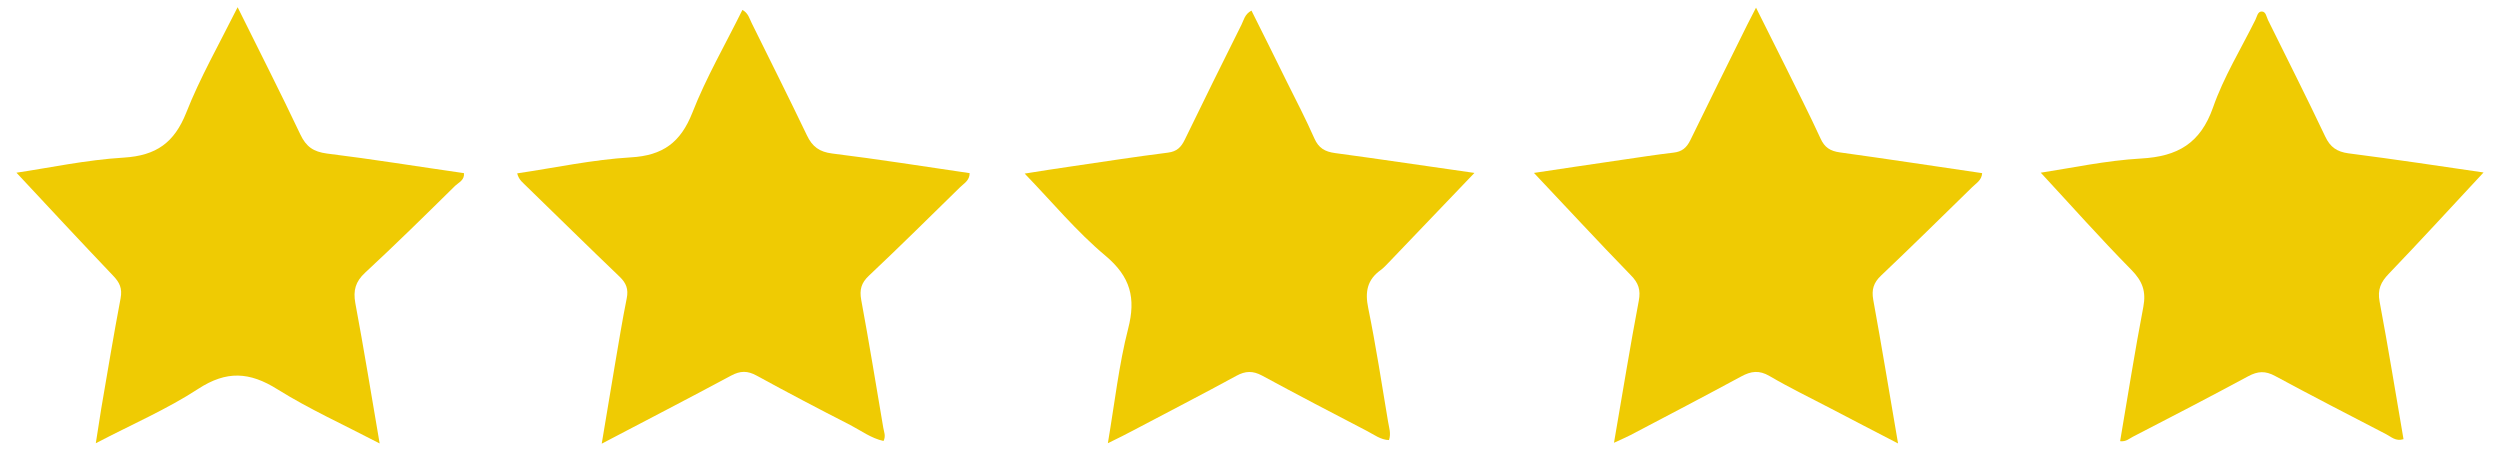
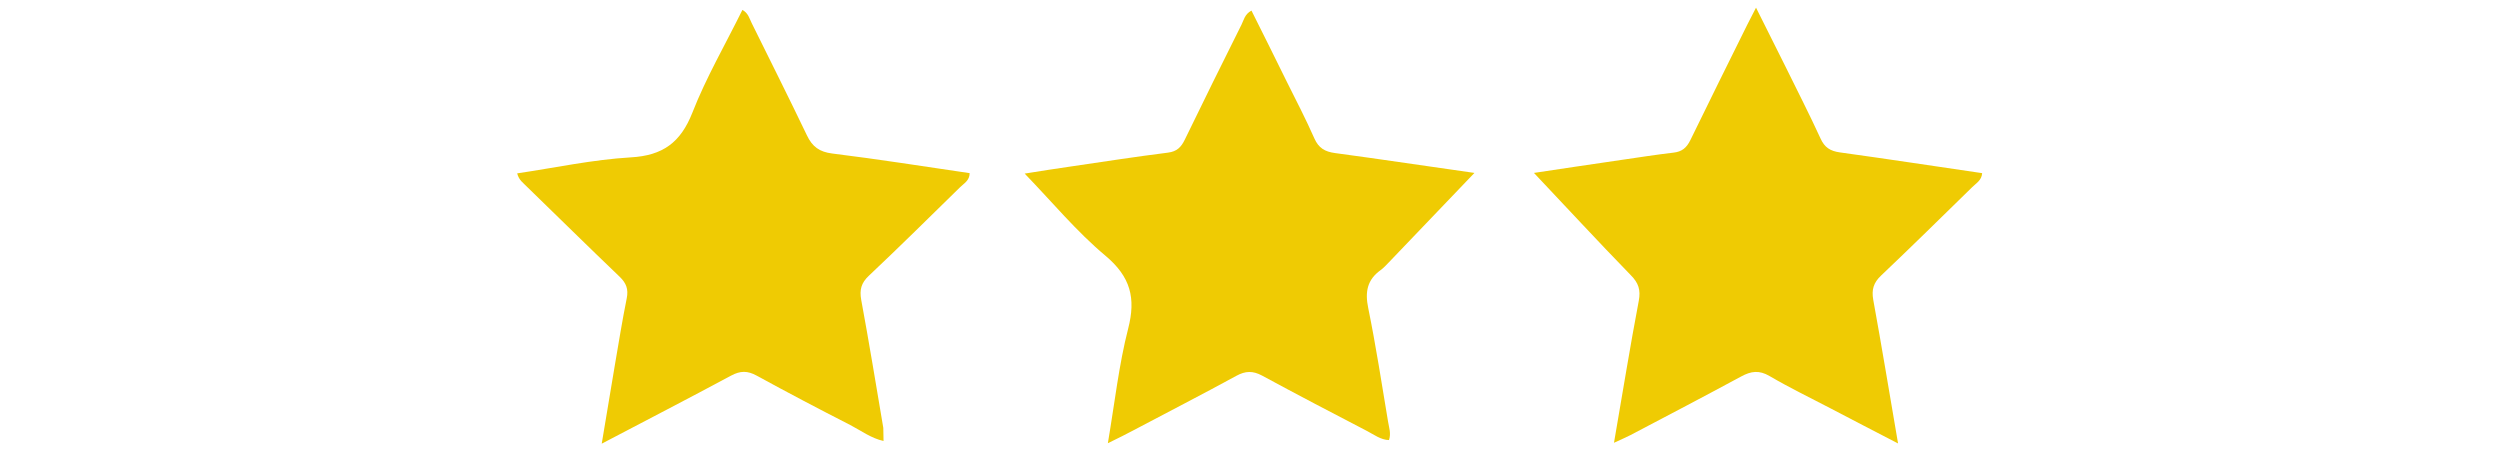
<svg xmlns="http://www.w3.org/2000/svg" version="1.1" id="Layer_1" x="0px" y="0px" viewBox="0 0 110.89 20" style="enable-background:new 0 0 110.89 20;" xml:space="preserve">
  <style type="text/css">
	.st0{fill:#EFCB03;}
</style>
  <g>
    <path class="st0" d="M49.14,19.66c0.31-1.83,0.49-3.48,0.9-5.08c0.35-1.36,0.11-2.3-1.01-3.24c-1.28-1.07-2.36-2.38-3.58-3.64   c0.69-0.11,1.38-0.22,2.08-0.32c1.43-0.21,2.85-0.43,4.28-0.61c0.39-0.05,0.58-0.24,0.74-0.57c0.83-1.71,1.67-3.41,2.52-5.11   c0.1-0.2,0.14-0.46,0.44-0.62c0.53,1.06,1.05,2.1,1.56,3.14c0.42,0.84,0.85,1.67,1.23,2.53c0.19,0.43,0.47,0.59,0.92,0.65   c2.09,0.28,4.18,0.6,6.18,0.88c-1.25,1.31-2.52,2.63-3.79,3.96c-0.12,0.12-0.23,0.25-0.37,0.35c-0.6,0.43-0.7,0.97-0.55,1.69   c0.34,1.67,0.6,3.36,0.88,5.04c0.04,0.26,0.14,0.51,0.04,0.81c-0.37-0.01-0.66-0.24-0.97-0.4c-1.56-0.81-3.11-1.62-4.66-2.46   c-0.41-0.22-0.74-0.21-1.14,0.01c-1.52,0.83-3.06,1.62-4.59,2.43C49.96,19.26,49.64,19.41,49.14,19.66z" />
    <path class="st0" d="M71.59,19.64c0.38-2.19,0.71-4.25,1.1-6.3c0.09-0.48-0.01-0.79-0.36-1.14c-1.46-1.5-2.87-3.03-4.29-4.53   c1.18-0.18,2.54-0.38,3.9-0.58c0.76-0.11,1.52-0.23,2.29-0.32c0.37-0.04,0.58-0.21,0.75-0.56C75.81,4.5,76.66,2.8,77.5,1.1   c0.11-0.21,0.22-0.42,0.39-0.76c0.47,0.94,0.89,1.78,1.31,2.62c0.52,1.06,1.06,2.11,1.55,3.18c0.18,0.4,0.43,0.56,0.86,0.62   c2.1,0.29,4.19,0.61,6.31,0.92C87.9,8,87.65,8.13,87.48,8.3c-1.34,1.31-2.68,2.63-4.04,3.92c-0.34,0.32-0.43,0.63-0.35,1.08   c0.38,2.08,0.72,4.16,1.1,6.37c-1.08-0.56-2.05-1.06-3.02-1.57c-0.9-0.47-1.81-0.91-2.68-1.42c-0.46-0.27-0.82-0.22-1.26,0.02   c-1.63,0.88-3.27,1.74-4.91,2.6C72.13,19.4,71.93,19.48,71.59,19.64z" />
-     <path class="st0" d="M39.19,19.56c-0.55-0.12-1-0.46-1.48-0.71c-1.39-0.71-2.78-1.44-4.15-2.19c-0.4-0.22-0.72-0.22-1.13,0   c-1.86,1-3.74,1.97-5.74,3.02c0.21-1.23,0.39-2.35,0.58-3.47c0.17-0.99,0.33-1.99,0.53-2.98c0.08-0.4-0.02-0.67-0.31-0.95   c-1.39-1.33-2.76-2.68-4.14-4.02C23.21,8.11,23.02,8,22.94,7.69c1.69-0.25,3.35-0.61,5.04-0.71C29.4,6.9,30.19,6.32,30.71,5   c0.61-1.56,1.46-3.02,2.22-4.56c0.26,0.14,0.31,0.38,0.41,0.58c0.82,1.66,1.65,3.31,2.45,4.98c0.24,0.51,0.56,0.74,1.13,0.81   c2.03,0.25,4.04,0.57,6.09,0.87c0,0.33-0.26,0.46-0.43,0.63c-1.34,1.31-2.67,2.63-4.04,3.92c-0.34,0.32-0.42,0.62-0.34,1.07   c0.35,1.89,0.66,3.79,0.98,5.68C39.21,19.16,39.3,19.34,39.19,19.56z" />
-     <path class="st0" d="M110.16,7.65c-1.37,1.47-2.76,2.99-4.19,4.48c-0.37,0.38-0.52,0.71-0.42,1.25c0.38,2.02,0.71,4.06,1.06,6.1   c-0.35,0.11-0.55-0.11-0.77-0.22c-1.64-0.85-3.29-1.7-4.92-2.58c-0.44-0.24-0.77-0.22-1.2,0.01c-1.69,0.91-3.4,1.8-5.11,2.68   c-0.16,0.08-0.3,0.23-0.57,0.2c0.34-1.99,0.65-3.98,1.03-5.96c0.13-0.69-0.04-1.14-0.53-1.64c-1.4-1.42-2.72-2.91-4.02-4.31   c1.32-0.2,2.88-0.54,4.46-0.63c1.61-0.09,2.62-0.67,3.18-2.26c0.47-1.35,1.24-2.6,1.88-3.89c0.07-0.14,0.1-0.37,0.28-0.37   c0.19,0,0.21,0.24,0.28,0.38c0.85,1.72,1.72,3.44,2.54,5.17c0.22,0.47,0.52,0.67,1.02,0.74C106.26,7.07,108.32,7.38,110.16,7.65z" />
-     <path class="st0" d="M10.54,0.32c0.98,1.98,1.91,3.8,2.78,5.64c0.26,0.55,0.58,0.77,1.18,0.85c2.03,0.25,4.05,0.58,6.08,0.87   c0.03,0.31-0.23,0.41-0.39,0.56c-1.32,1.3-2.64,2.6-4,3.86c-0.42,0.39-0.53,0.78-0.43,1.34c0.38,2.03,0.71,4.07,1.08,6.23   c-1.59-0.83-3.12-1.52-4.53-2.4c-1.24-0.78-2.26-0.84-3.52-0.02c-1.38,0.9-2.91,1.56-4.54,2.41c0.1-0.62,0.17-1.07,0.24-1.53   c0.28-1.63,0.55-3.27,0.86-4.9c0.08-0.44-0.04-0.7-0.34-1.01C3.56,10.7,2.12,9.15,0.73,7.66c1.43-0.21,3.09-0.57,4.77-0.67   C6.93,6.9,7.73,6.33,8.26,5C8.87,3.45,9.71,1.98,10.54,0.32z" />
+     <path class="st0" d="M39.19,19.56c-0.55-0.12-1-0.46-1.48-0.71c-1.39-0.71-2.78-1.44-4.15-2.19c-0.4-0.22-0.72-0.22-1.13,0   c-1.86,1-3.74,1.97-5.74,3.02c0.21-1.23,0.39-2.35,0.58-3.47c0.17-0.99,0.33-1.99,0.53-2.98c0.08-0.4-0.02-0.67-0.31-0.95   c-1.39-1.33-2.76-2.68-4.14-4.02C23.21,8.11,23.02,8,22.94,7.69c1.69-0.25,3.35-0.61,5.04-0.71C29.4,6.9,30.19,6.32,30.71,5   c0.61-1.56,1.46-3.02,2.22-4.56c0.26,0.14,0.31,0.38,0.41,0.58c0.82,1.66,1.65,3.31,2.45,4.98c0.24,0.51,0.56,0.74,1.13,0.81   c2.03,0.25,4.04,0.57,6.09,0.87c0,0.33-0.26,0.46-0.43,0.63c-1.34,1.31-2.67,2.63-4.04,3.92c-0.34,0.32-0.42,0.62-0.34,1.07   c0.35,1.89,0.66,3.79,0.98,5.68z" />
  </g>
</svg>